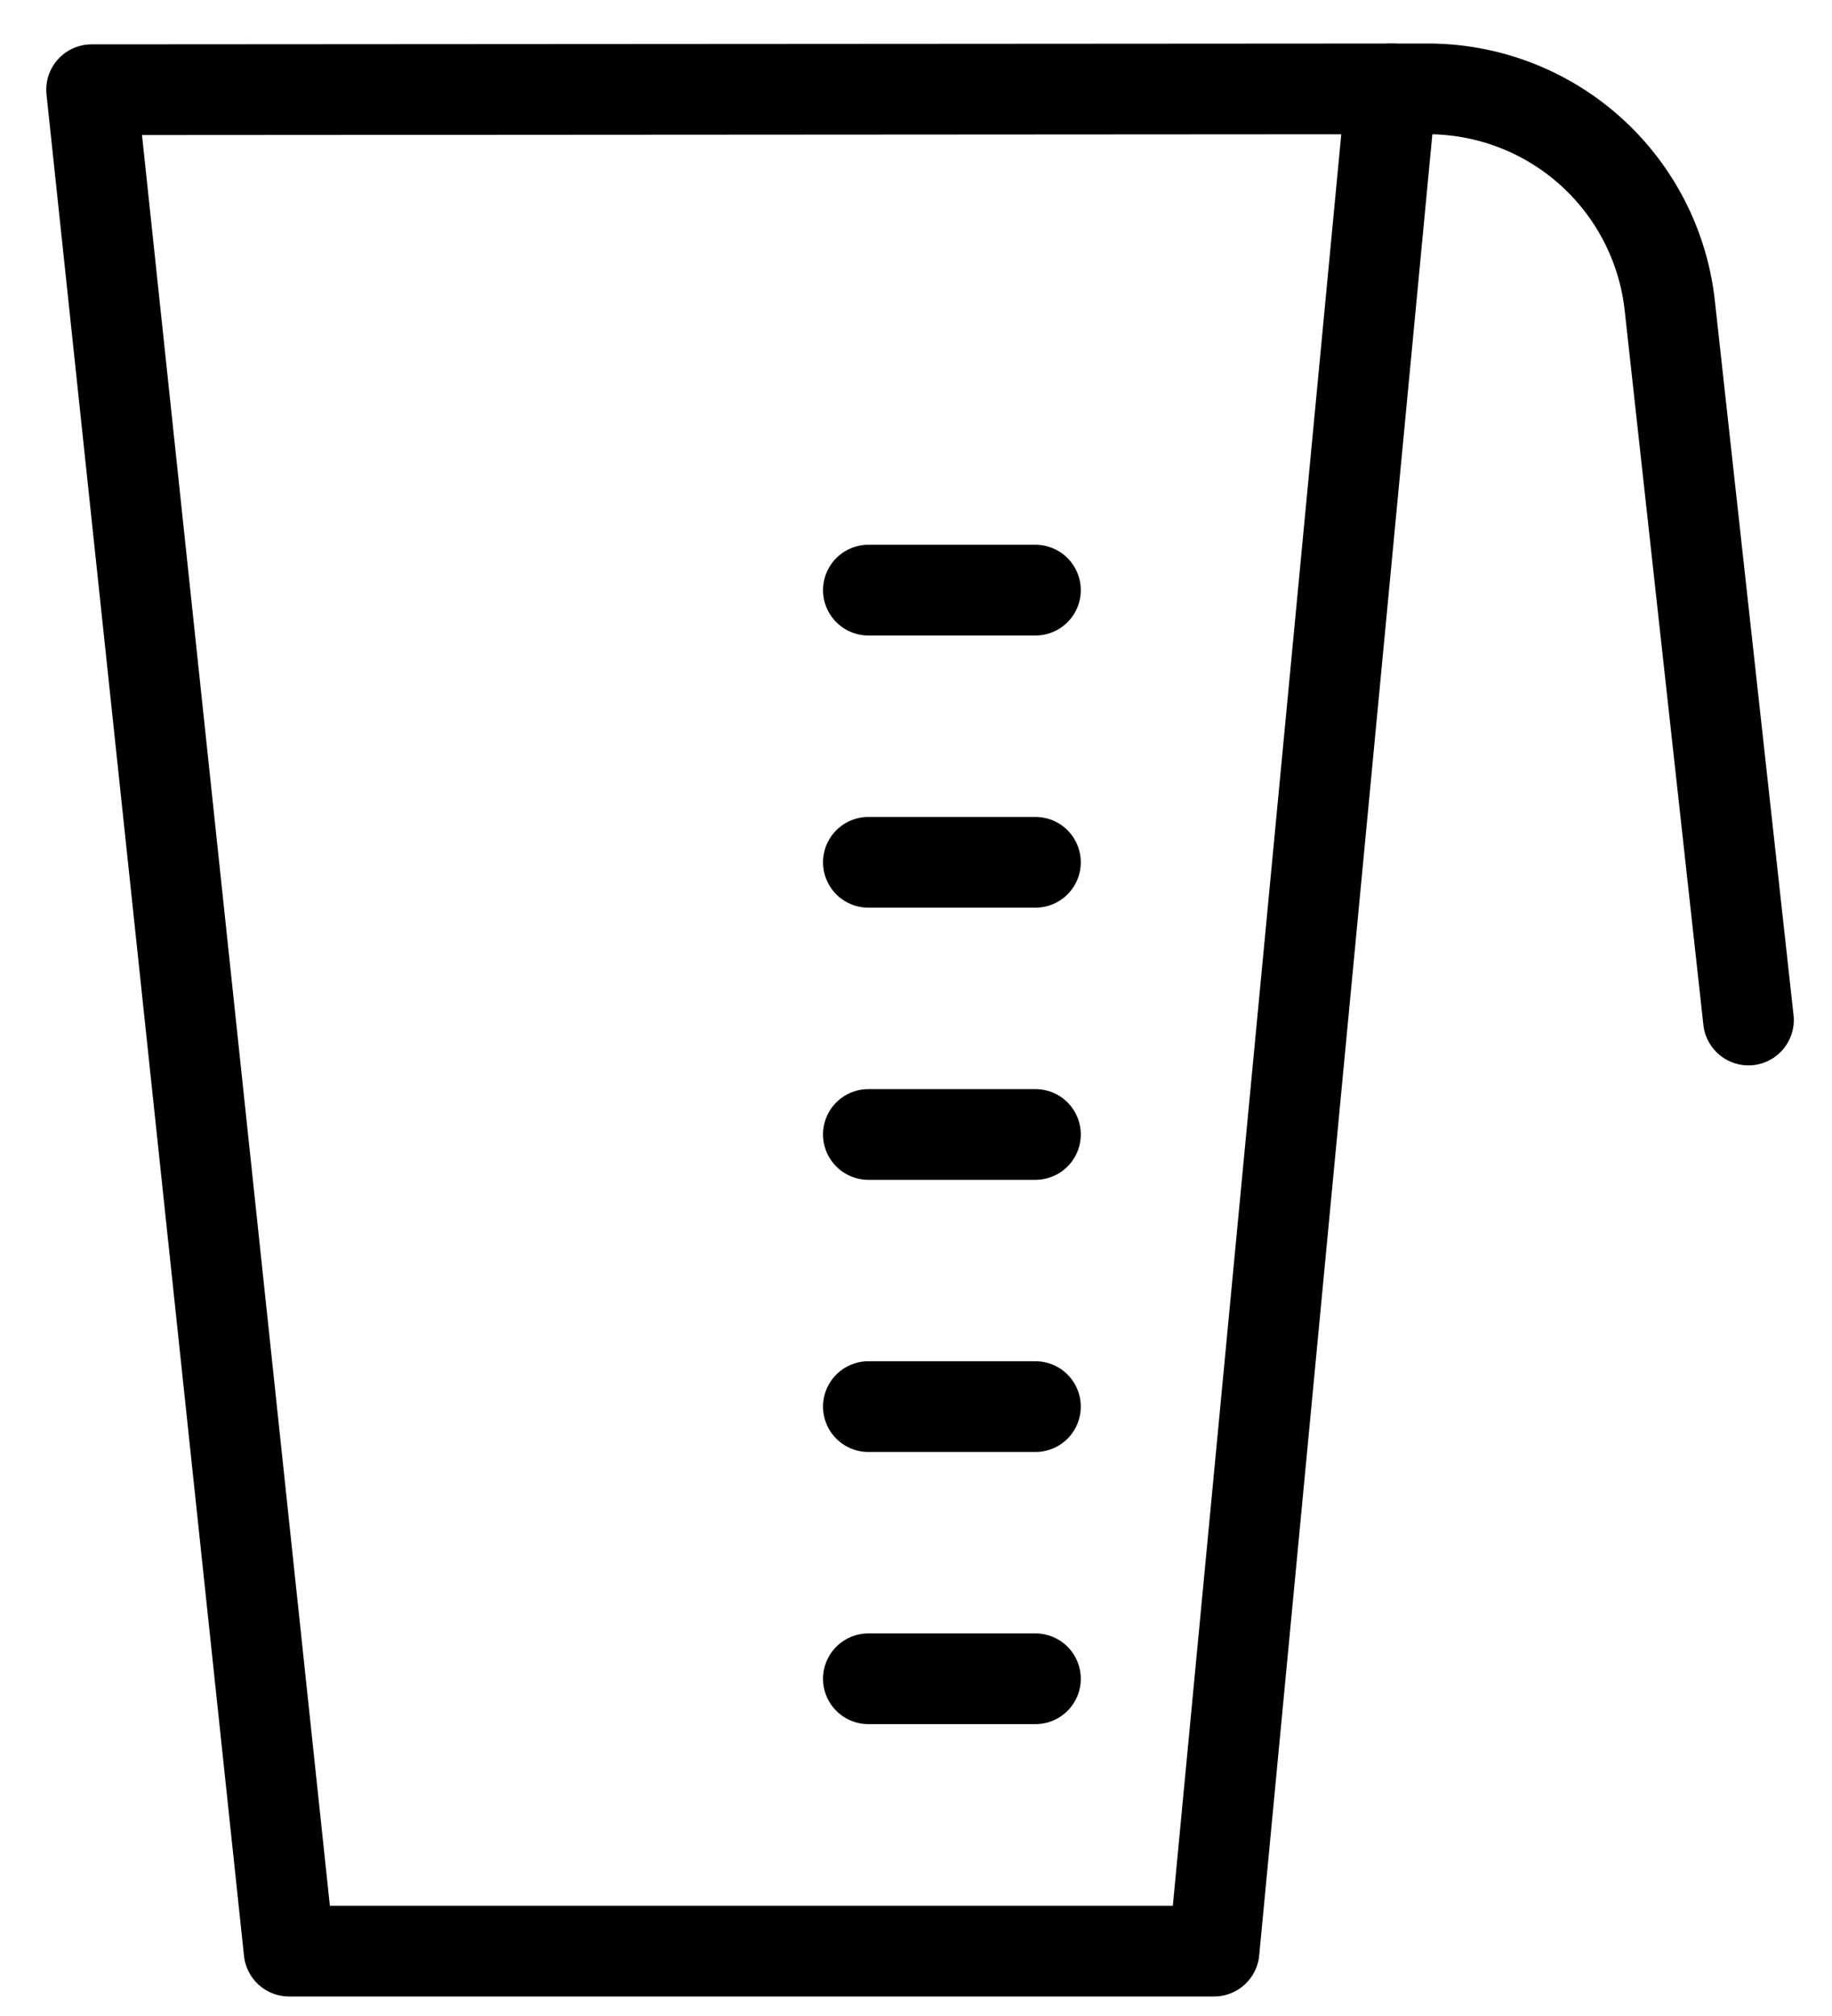
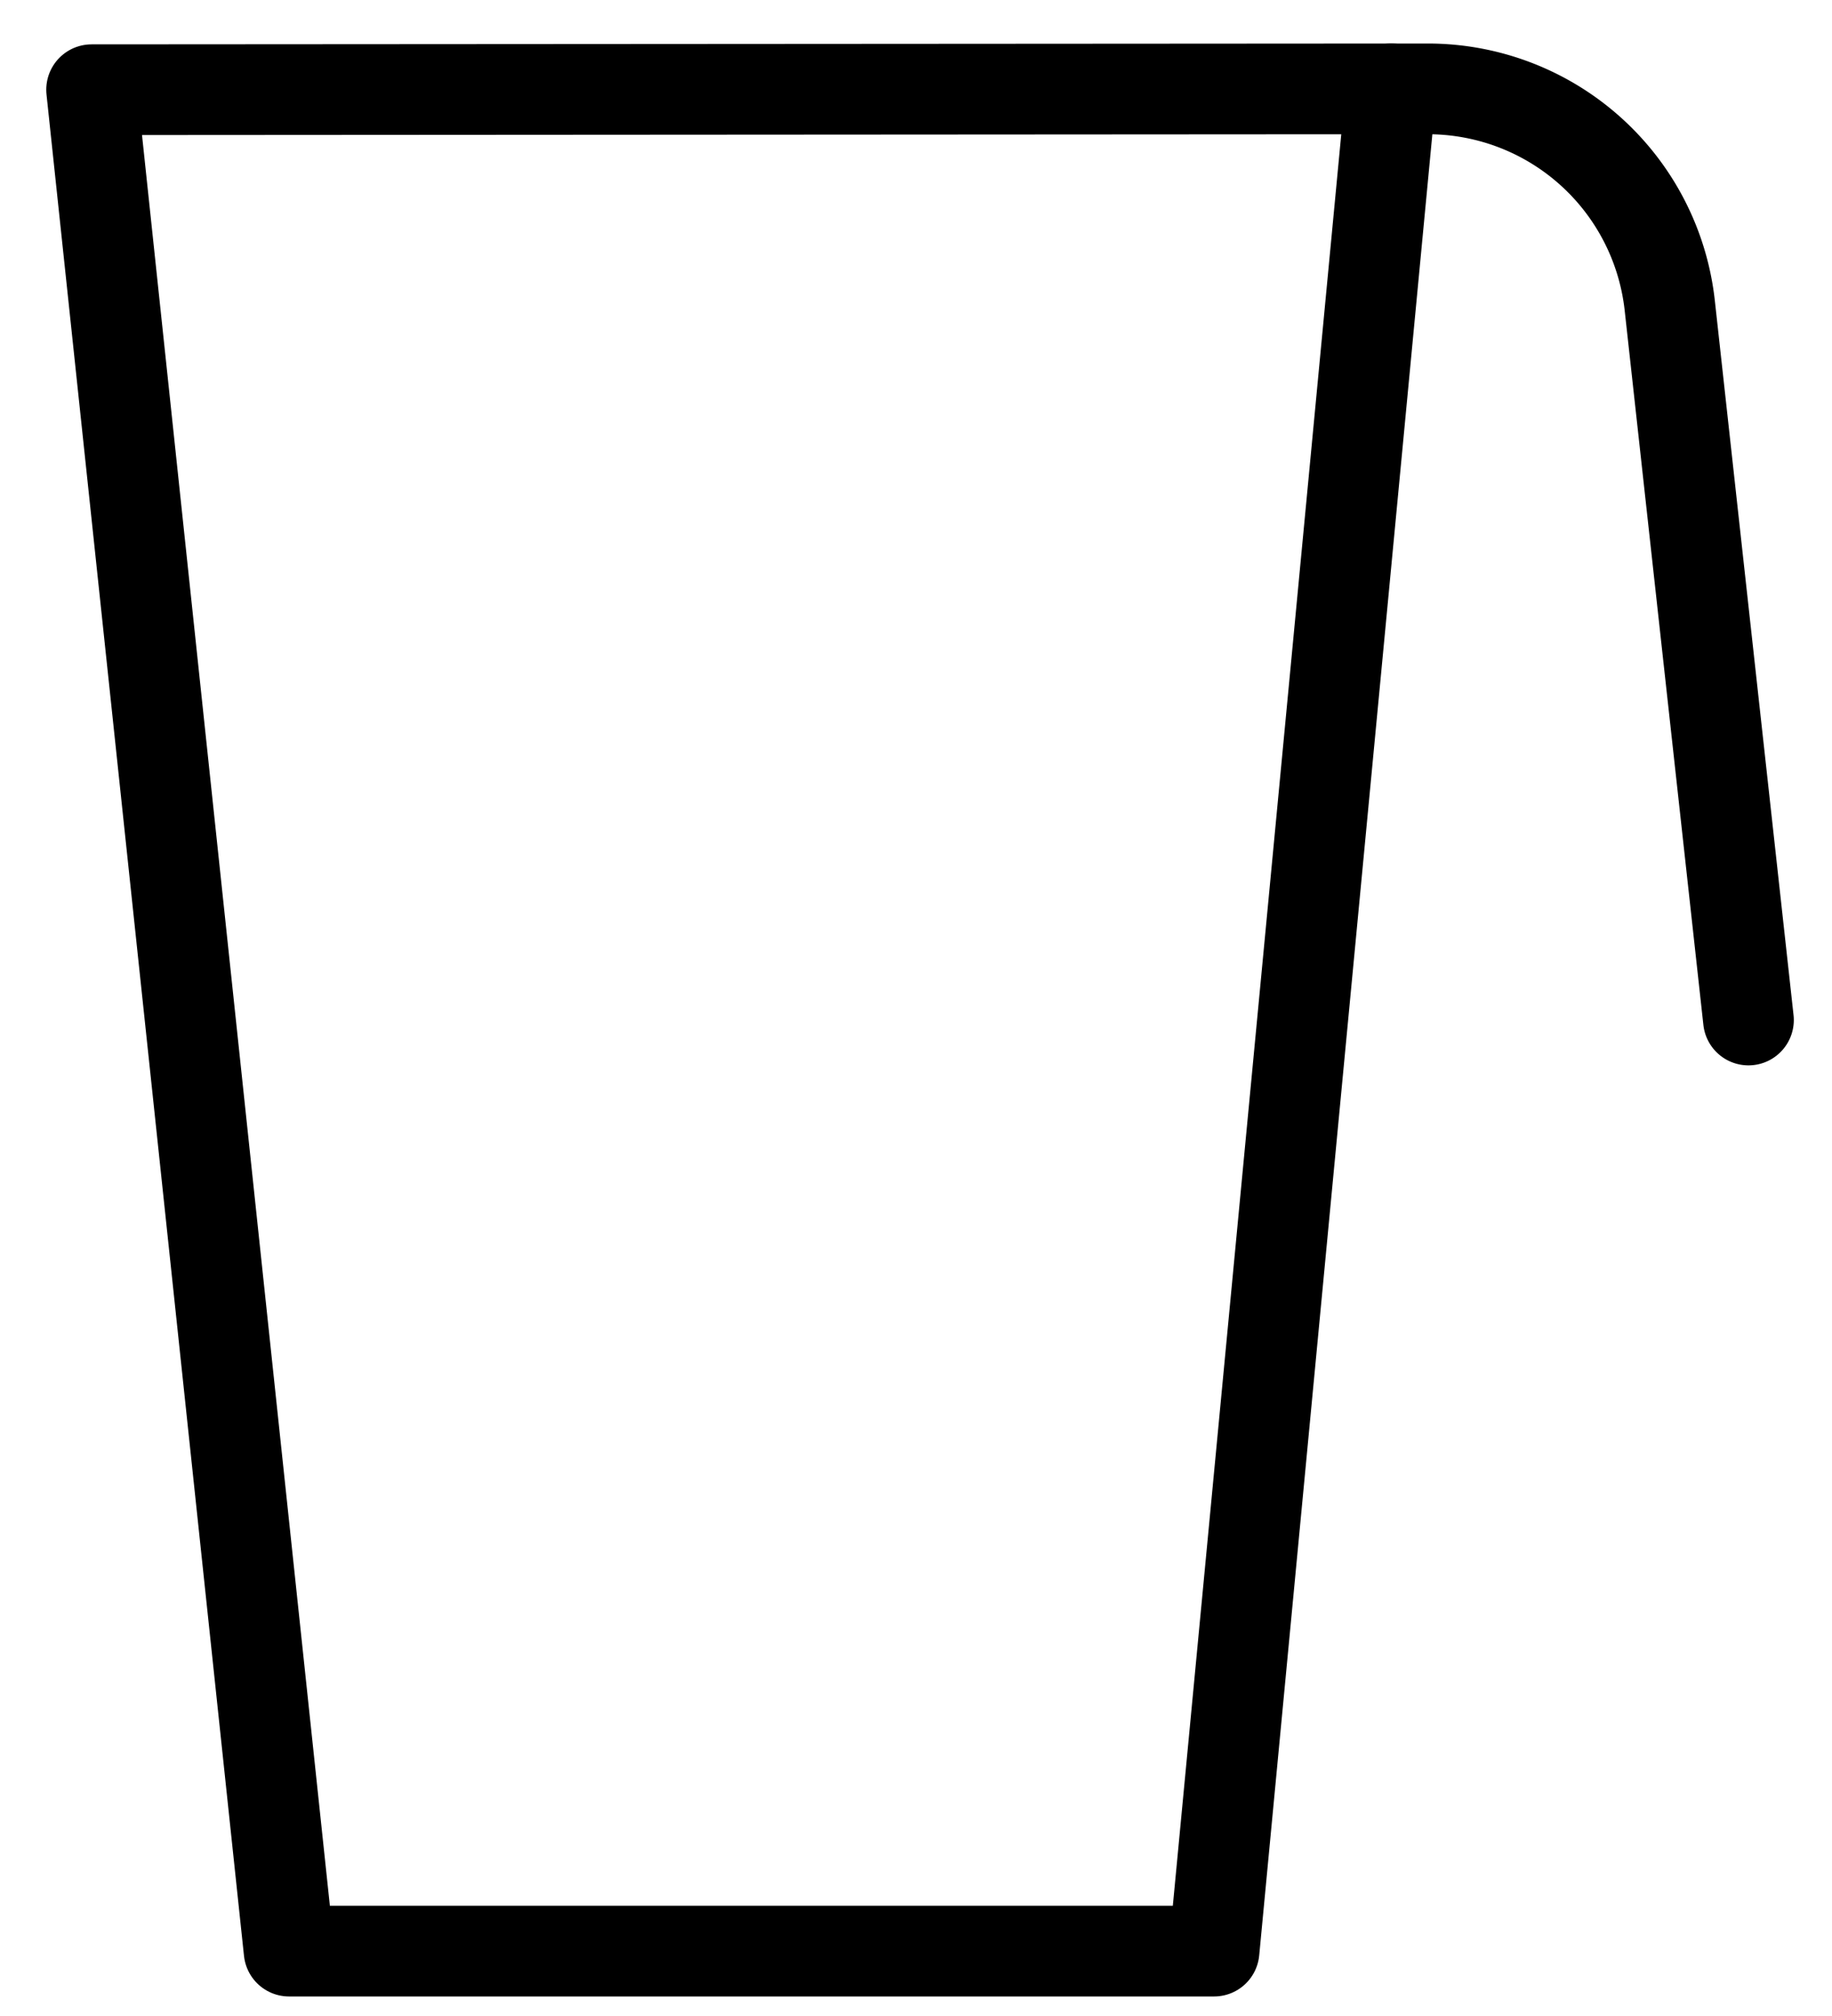
<svg xmlns="http://www.w3.org/2000/svg" width="20" height="22" viewBox="0 0 20 22">
  <g>
    <g>
      <g>
-         <path fill="none" stroke="#000" stroke-linecap="round" stroke-linejoin="round" stroke-miterlimit="20" stroke-width=".99" d="M9.48 18.32h1.824" />
-       </g>
+         </g>
      <g>
-         <path fill="none" stroke="#000" stroke-linecap="round" stroke-linejoin="round" stroke-miterlimit="20" stroke-width=".99" d="M9.48 15.35h1.824" />
-       </g>
+         </g>
      <g>
-         <path fill="none" stroke="#000" stroke-linecap="round" stroke-linejoin="round" stroke-miterlimit="20" stroke-width=".99" d="M9.48 12.38h1.824" />
-       </g>
+         </g>
      <g>
-         <path fill="none" stroke="#000" stroke-linecap="round" stroke-linejoin="round" stroke-miterlimit="20" stroke-width=".99" d="M9.48 9.41h1.824" />
-       </g>
+         </g>
      <g>
-         <path fill="none" stroke="#000" stroke-linecap="round" stroke-linejoin="round" stroke-miterlimit="20" stroke-width=".99" d="M9.48 6.44h1.824" />
-       </g>
+         </g>
      <g>
        <path fill="none" stroke="#000" stroke-linecap="round" stroke-linejoin="round" stroke-miterlimit="20" stroke-width=".99" d="M15.19.97v0h.398a2.656 2.656 0 0 1 2.641 2.366l.859 7.795v0" />
      </g>
      <g>
        <path fill="none" stroke="#000" stroke-linecap="round" stroke-linejoin="round" stroke-miterlimit="20" stroke-width=".99" d="M1 .979v0L15.187.97v0l-1.933 20.322v0H3.156v0z" />
      </g>
    </g>
  </g>
</svg>